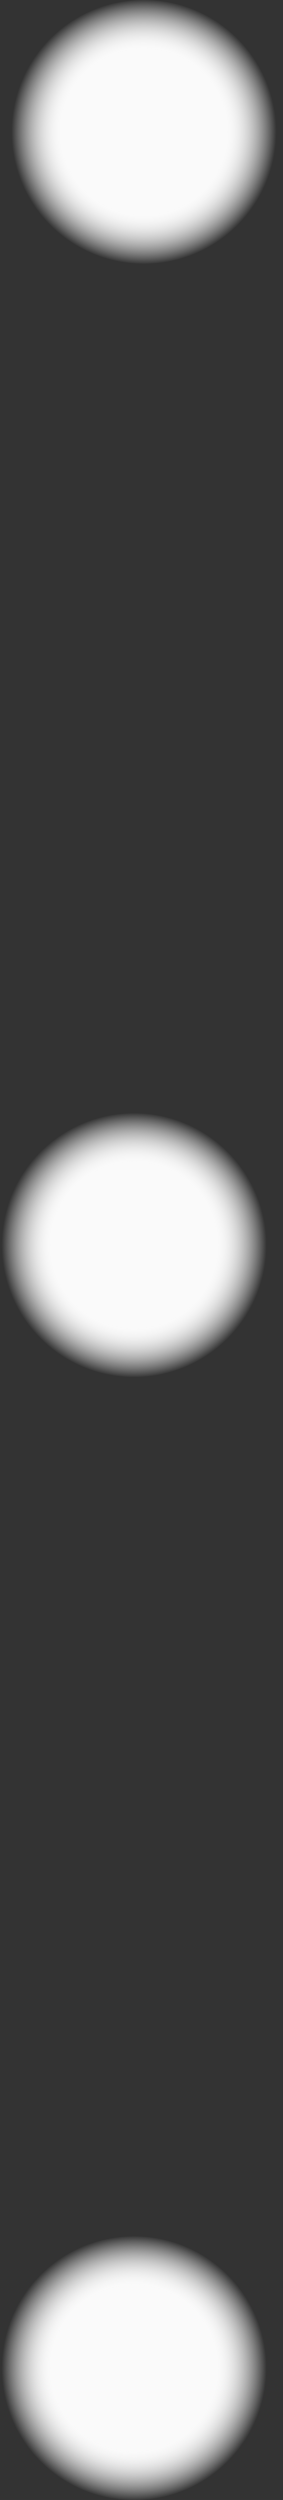
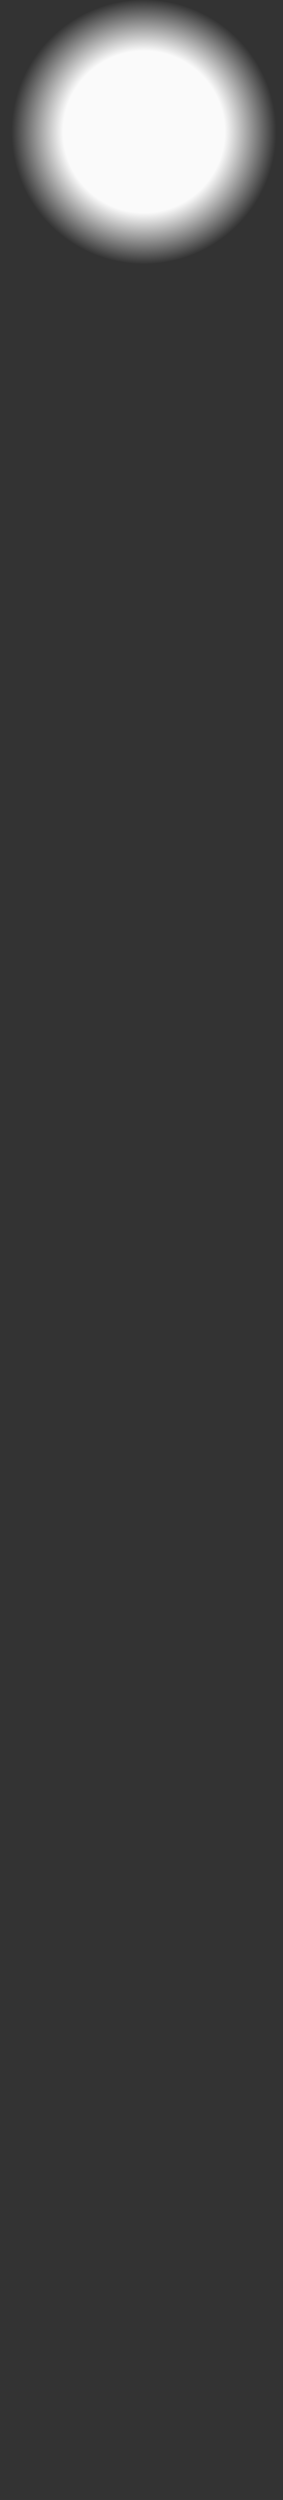
<svg xmlns="http://www.w3.org/2000/svg" width="29" height="256" viewBox="0 0 29 256" fill="none">
  <rect x="0" y="0" width="29" height="256" fill="#333333" stroke="none" />
-   <path d="M27.308 242.5C27.308 249.956 21.234 256 13.742 256C6.251 256 0.177 249.956 0.177 242.5C0.177 235.044 6.251 229 13.742 229C21.234 229 27.308 235.044 27.308 242.5Z" fill="url(#paint0_radial_43_1603)" />
-   <path d="M27.308 242.5C27.308 249.956 21.234 256 13.742 256C6.251 256 0.177 249.956 0.177 242.5C0.177 235.044 6.251 229 13.742 229C21.234 229 27.308 235.044 27.308 242.5Z" fill="url(#paint1_radial_43_1603)" />
-   <path d="M27.308 127.5C27.308 134.956 21.234 141 13.742 141C6.251 141 0.177 134.956 0.177 127.5C0.177 120.044 6.251 114 13.742 114C21.234 114 27.308 120.044 27.308 127.5Z" fill="url(#paint2_radial_43_1603)" />
-   <path d="M27.308 127.5C27.308 134.956 21.234 141 13.742 141C6.251 141 0.177 134.956 0.177 127.5C0.177 120.044 6.251 114 13.742 114C21.234 114 27.308 120.044 27.308 127.5Z" fill="url(#paint3_radial_43_1603)" />
  <path d="M28.312 13.5C28.312 20.956 22.239 27 14.747 27C7.255 27 1.182 20.956 1.182 13.5C1.182 6.044 7.255 0 14.747 0C22.239 0 28.312 6.044 28.312 13.5Z" fill="url(#paint4_radial_43_1603)" />
-   <path d="M28.312 13.5C28.312 20.956 22.239 27 14.747 27C7.255 27 1.182 20.956 1.182 13.5C1.182 6.044 7.255 0 14.747 0C22.239 0 28.312 6.044 28.312 13.5Z" fill="url(#paint5_radial_43_1603)" />
  <defs>
    <radialGradient id="paint0_radial_43_1603" cx="0" cy="0" r="1" gradientUnits="userSpaceOnUse" gradientTransform="translate(13.742 242.5) rotate(90) scale(13.5 13.565)">
      <stop offset="0.61" stop-color="#FAFAFA" />
      <stop offset="1" stop-color="white" stop-opacity="0" />
    </radialGradient>
    <radialGradient id="paint1_radial_43_1603" cx="0" cy="0" r="1" gradientUnits="userSpaceOnUse" gradientTransform="translate(13.742 242.5) rotate(90) scale(13.5 13.565)">
      <stop offset="0.61" stop-color="#FAFAFA" />
      <stop offset="1" stop-color="white" stop-opacity="0" />
    </radialGradient>
    <radialGradient id="paint2_radial_43_1603" cx="0" cy="0" r="1" gradientUnits="userSpaceOnUse" gradientTransform="translate(13.742 127.5) rotate(90) scale(13.5 13.565)">
      <stop offset="0.61" stop-color="#FAFAFA" />
      <stop offset="1" stop-color="white" stop-opacity="0" />
    </radialGradient>
    <radialGradient id="paint3_radial_43_1603" cx="0" cy="0" r="1" gradientUnits="userSpaceOnUse" gradientTransform="translate(13.742 127.5) rotate(90) scale(13.5 13.565)">
      <stop offset="0.61" stop-color="#FAFAFA" />
      <stop offset="1" stop-color="white" stop-opacity="0" />
    </radialGradient>
    <radialGradient id="paint4_radial_43_1603" cx="0" cy="0" r="1" gradientUnits="userSpaceOnUse" gradientTransform="translate(14.747 13.5) rotate(90) scale(13.5 13.565)">
      <stop offset="0.61" stop-color="#FAFAFA" />
      <stop offset="1" stop-color="white" stop-opacity="0" />
    </radialGradient>
    <radialGradient id="paint5_radial_43_1603" cx="0" cy="0" r="1" gradientUnits="userSpaceOnUse" gradientTransform="translate(14.747 13.5) rotate(90) scale(13.5 13.565)">
      <stop offset="0.61" stop-color="#FAFAFA" />
      <stop offset="1" stop-color="white" stop-opacity="0" />
    </radialGradient>
  </defs>
</svg>